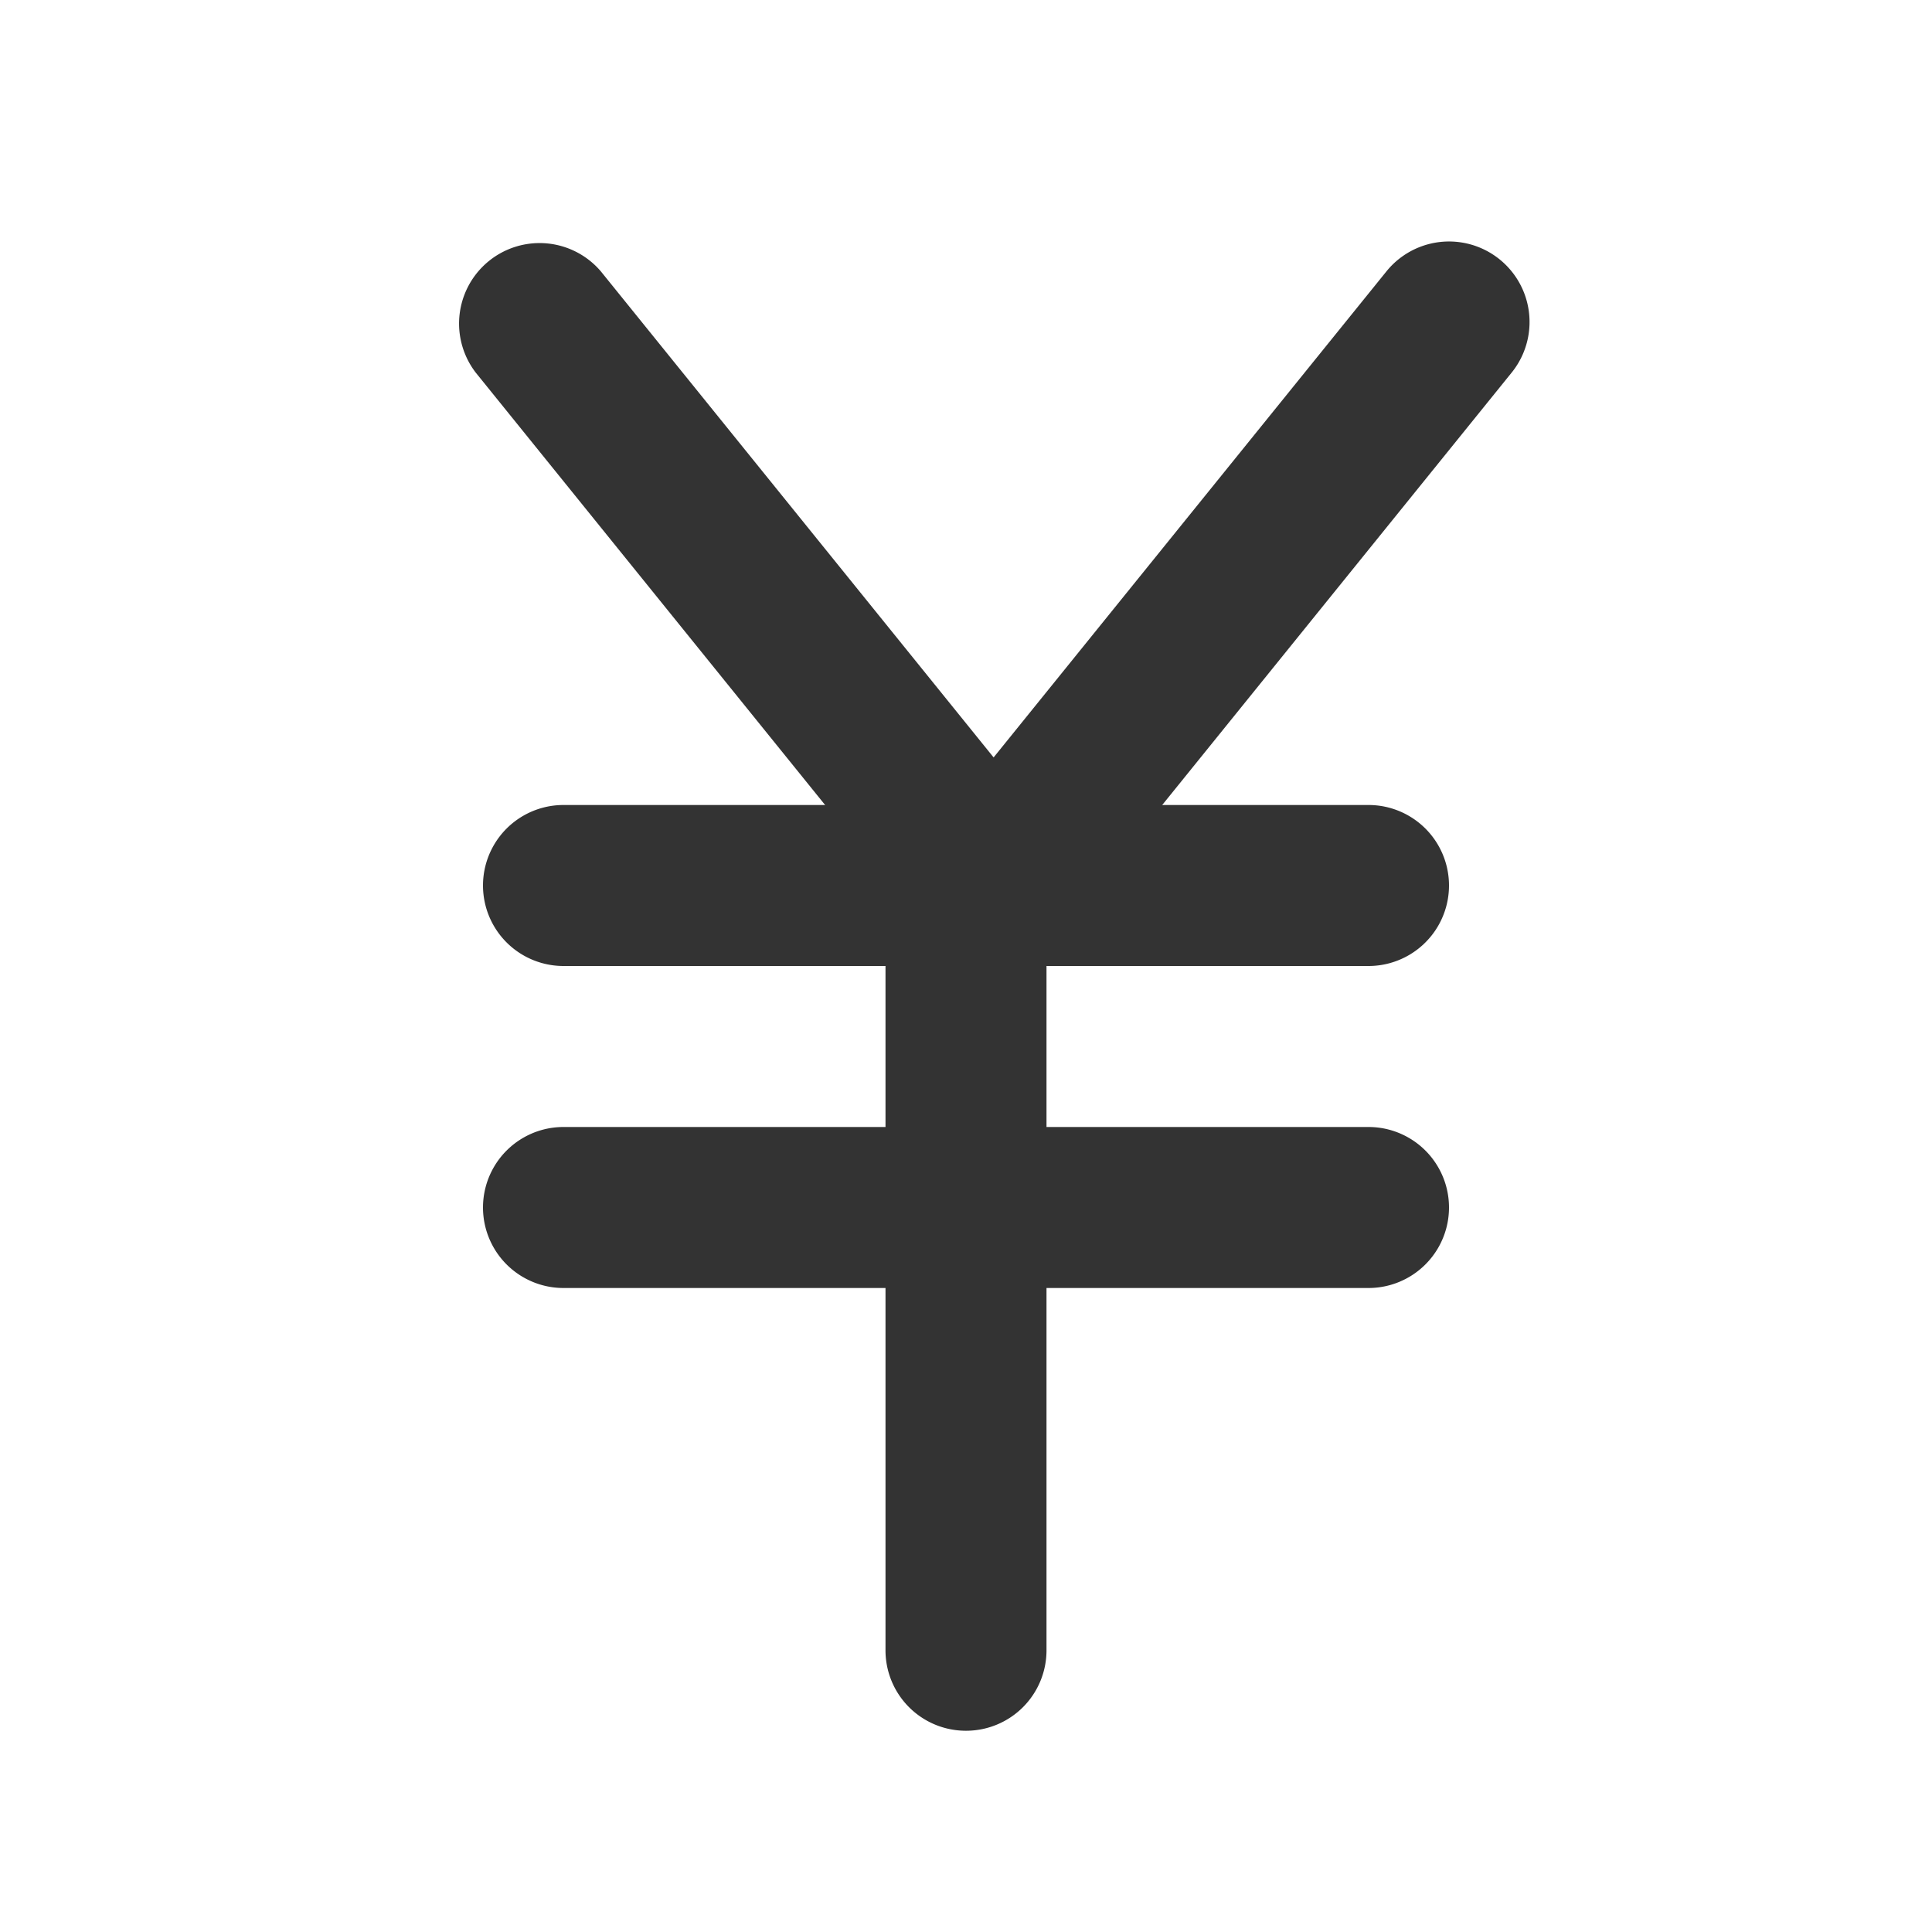
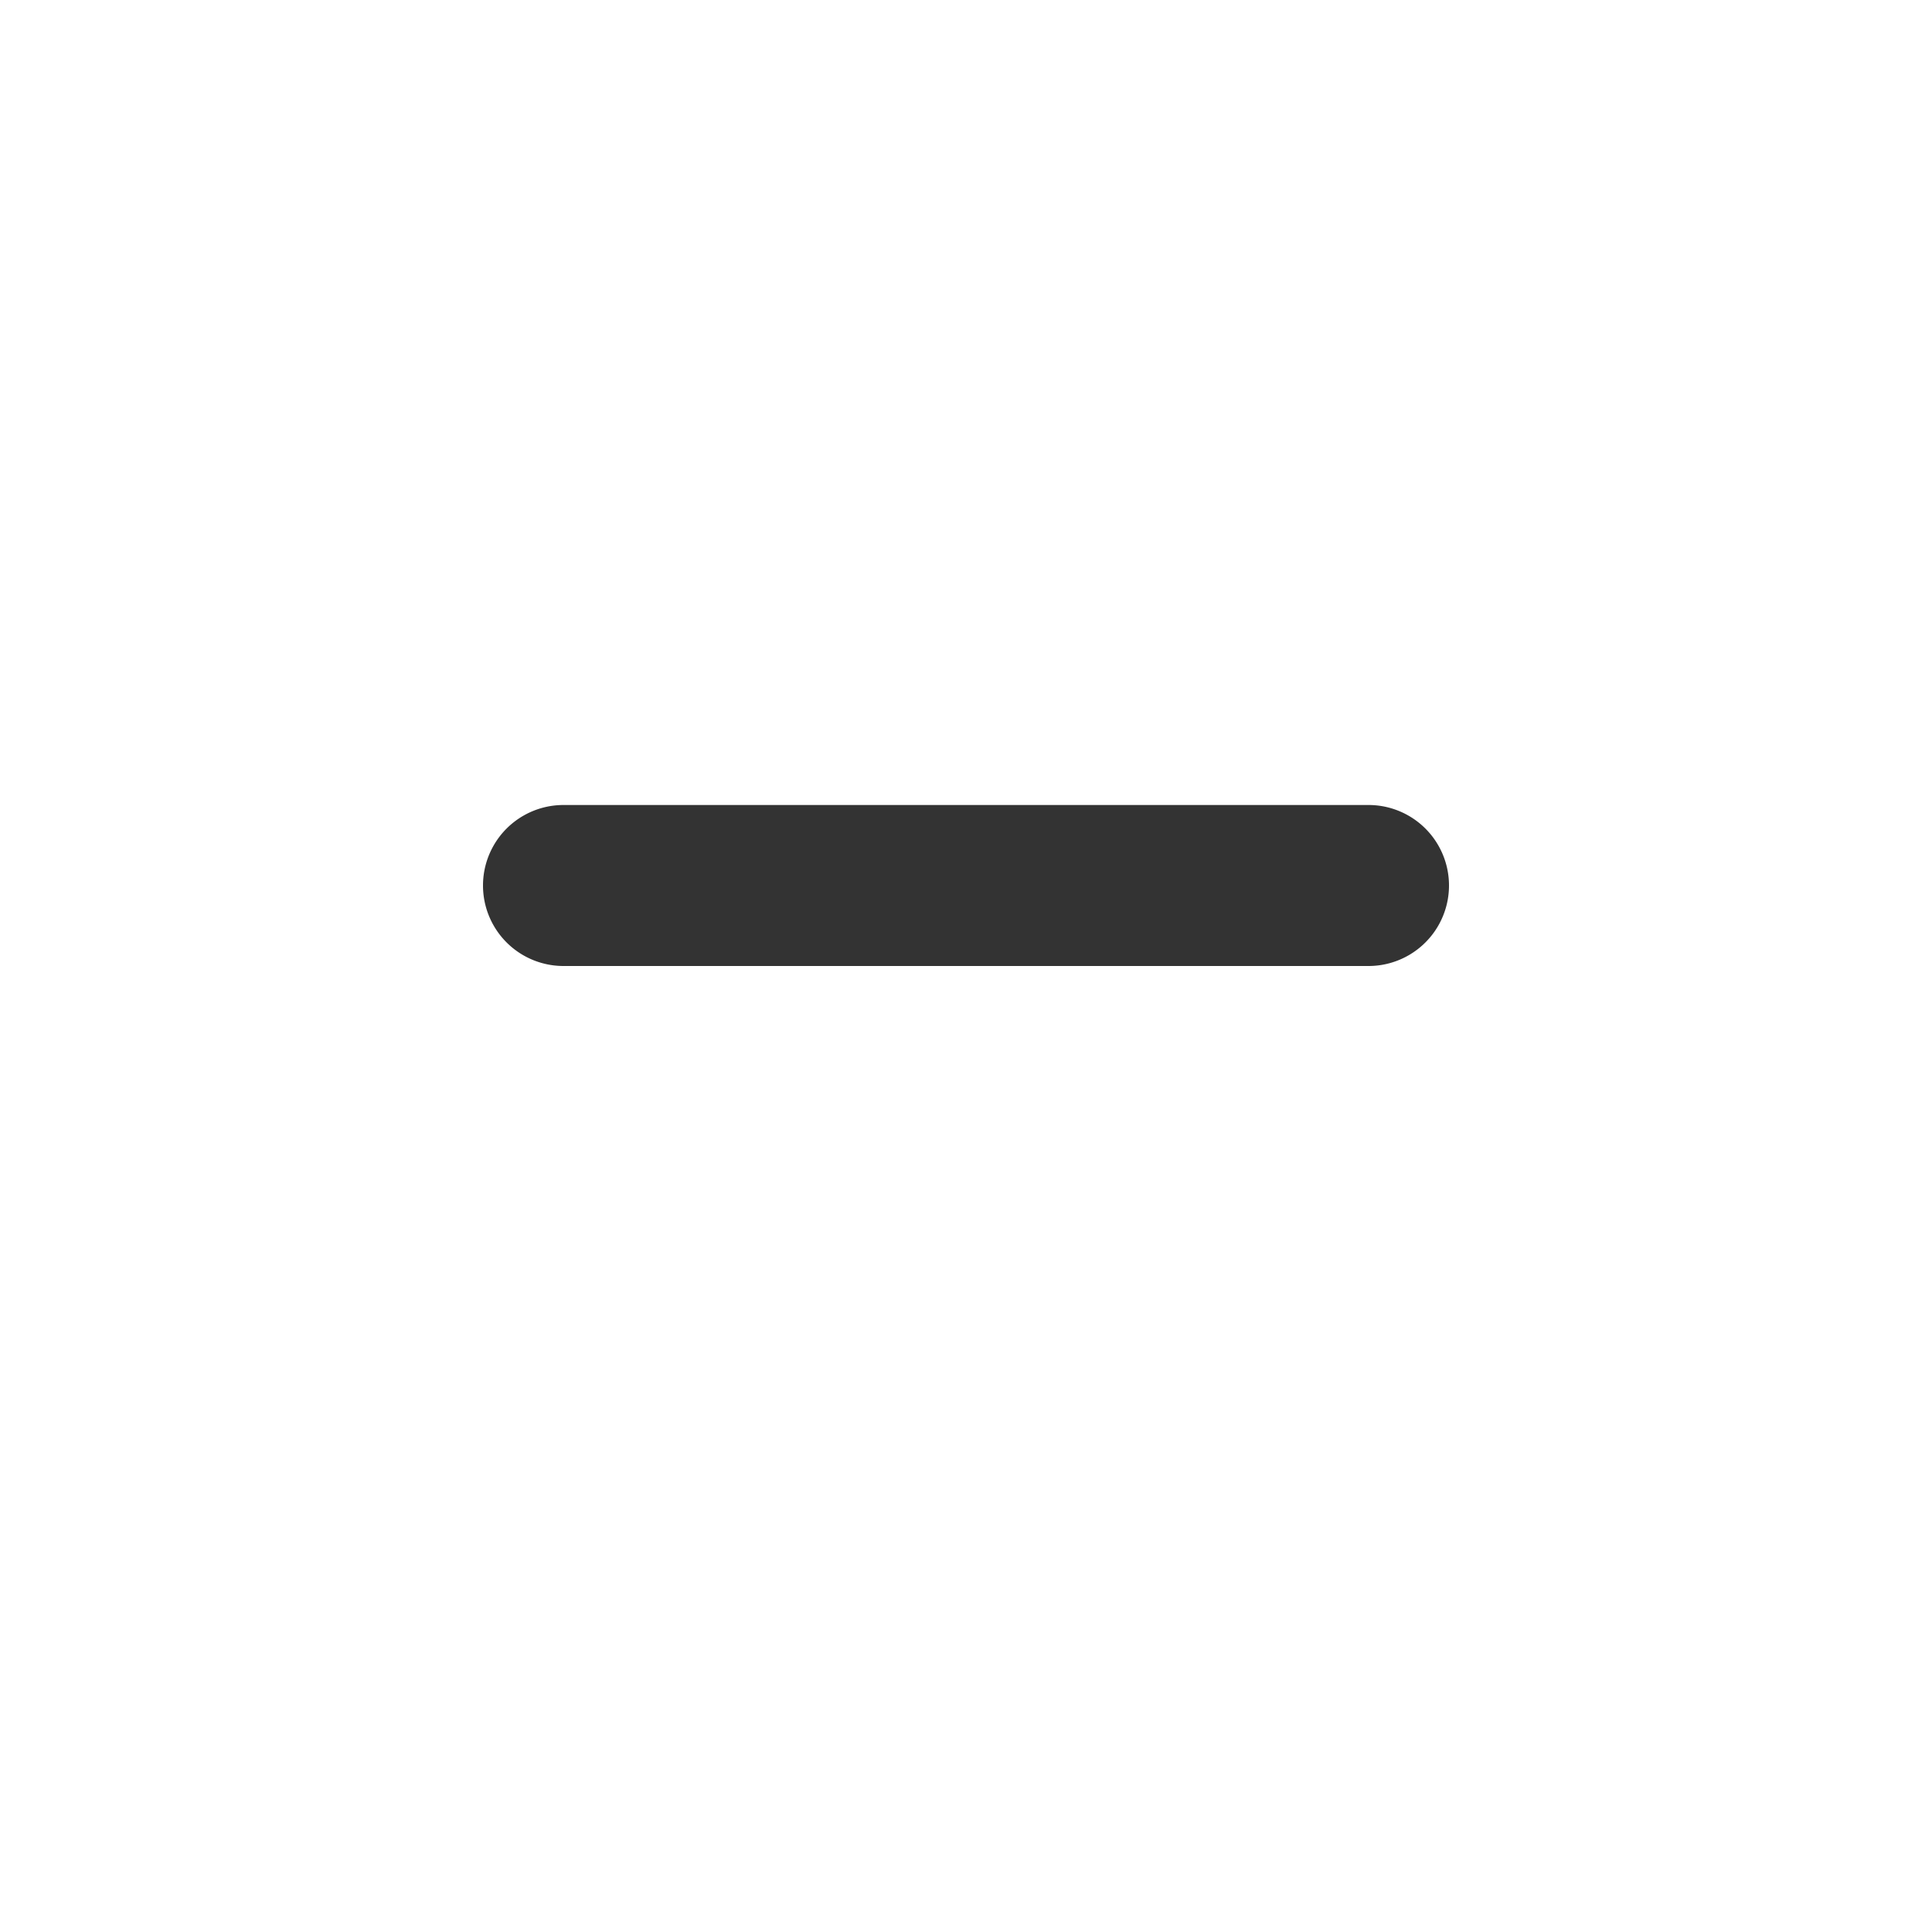
<svg xmlns="http://www.w3.org/2000/svg" width="800px" height="800px" viewBox="0 0 24 24" id="_003_ECOMMERCE_03" data-name="003_ECOMMERCE_03">
  <title>003_097</title>
  <path d="M17,12H7a1,1,0,0,1,0-2H17a1,1,0,0,1,0,2Z" style="fill:#333" />
-   <path d="M17,16H7a1,1,0,0,1,0-2H17a1,1,0,0,1,0,2Z" style="fill:#333" />
-   <path d="M12.343,12h0a1,1,0,0,1-.777-.371l-5.656-7A1.0 1,0,0,1,7.464,3.371l4.879,6.038,4.88-6.038a1.0 1,0,0,1,1.555,1.258l-5.657,7A1,1,0,0,1,12.343,12Z" style="fill:#333" />
-   <path d="M12,21.5a.999.999,0,0,1-1-1V11a1,1,0,0,1,2,0v9.5A.999.999,0,0,1,12,21.5Z" style="fill:#333" />
</svg>